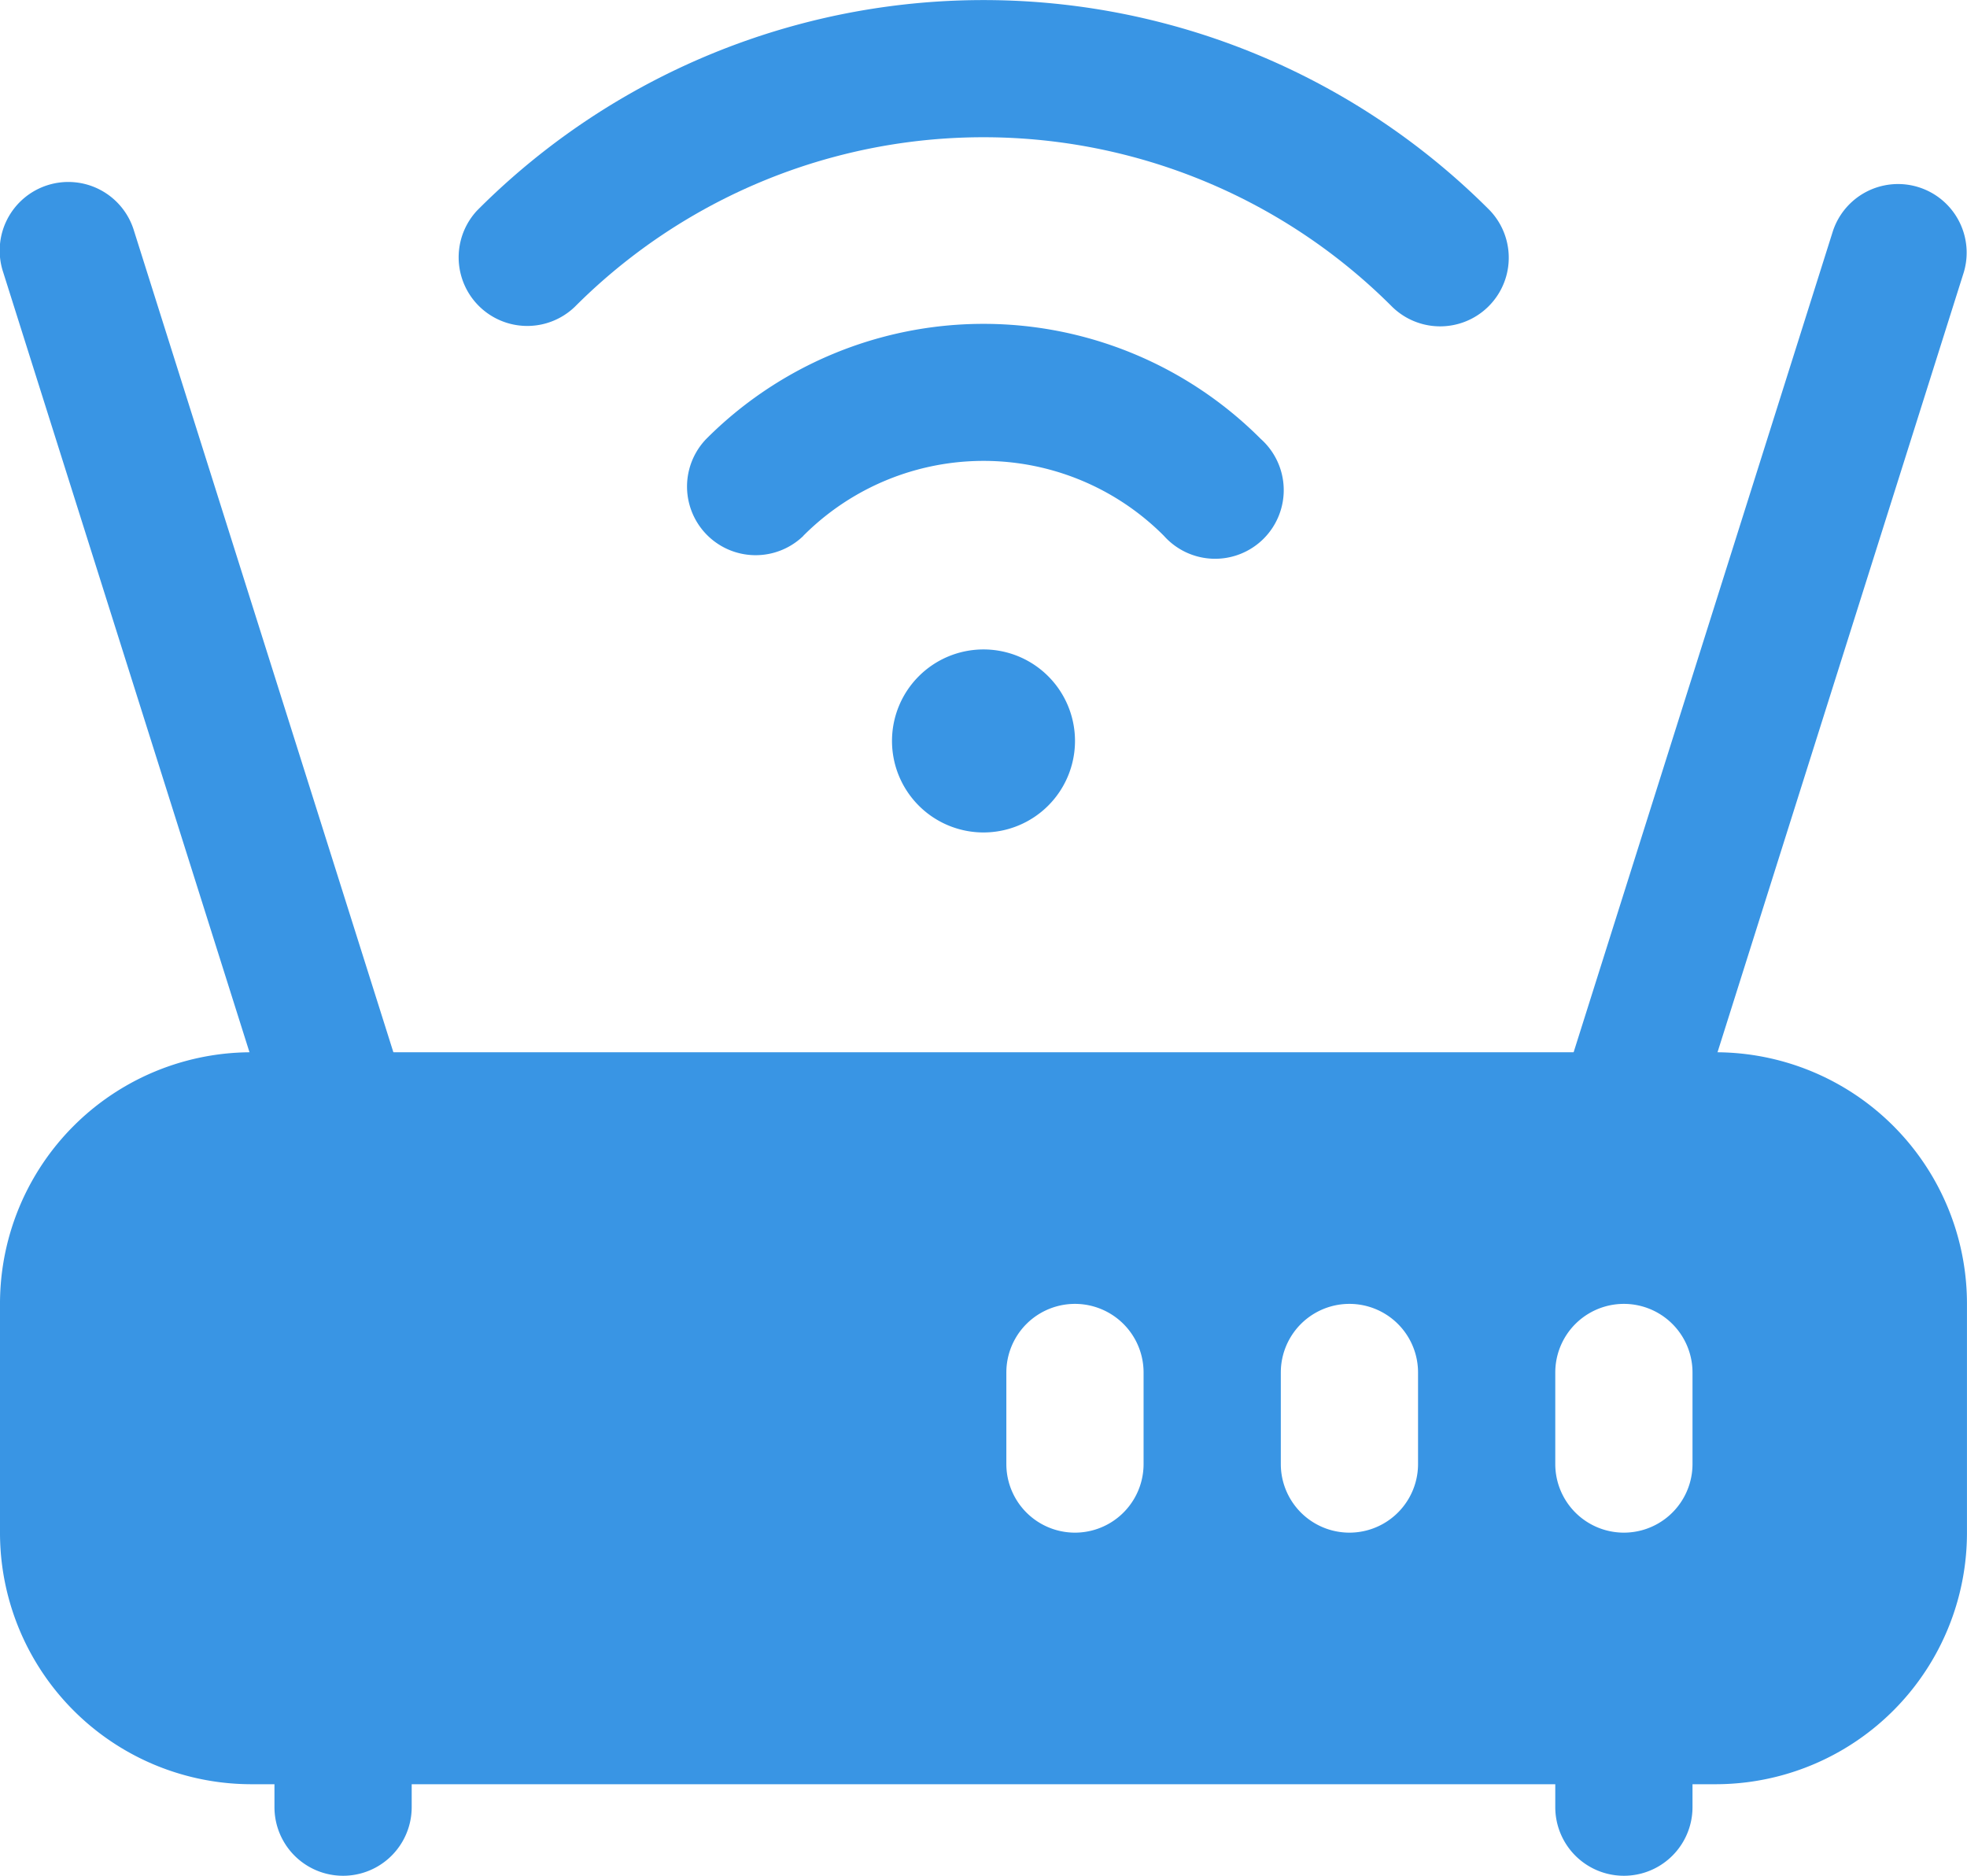
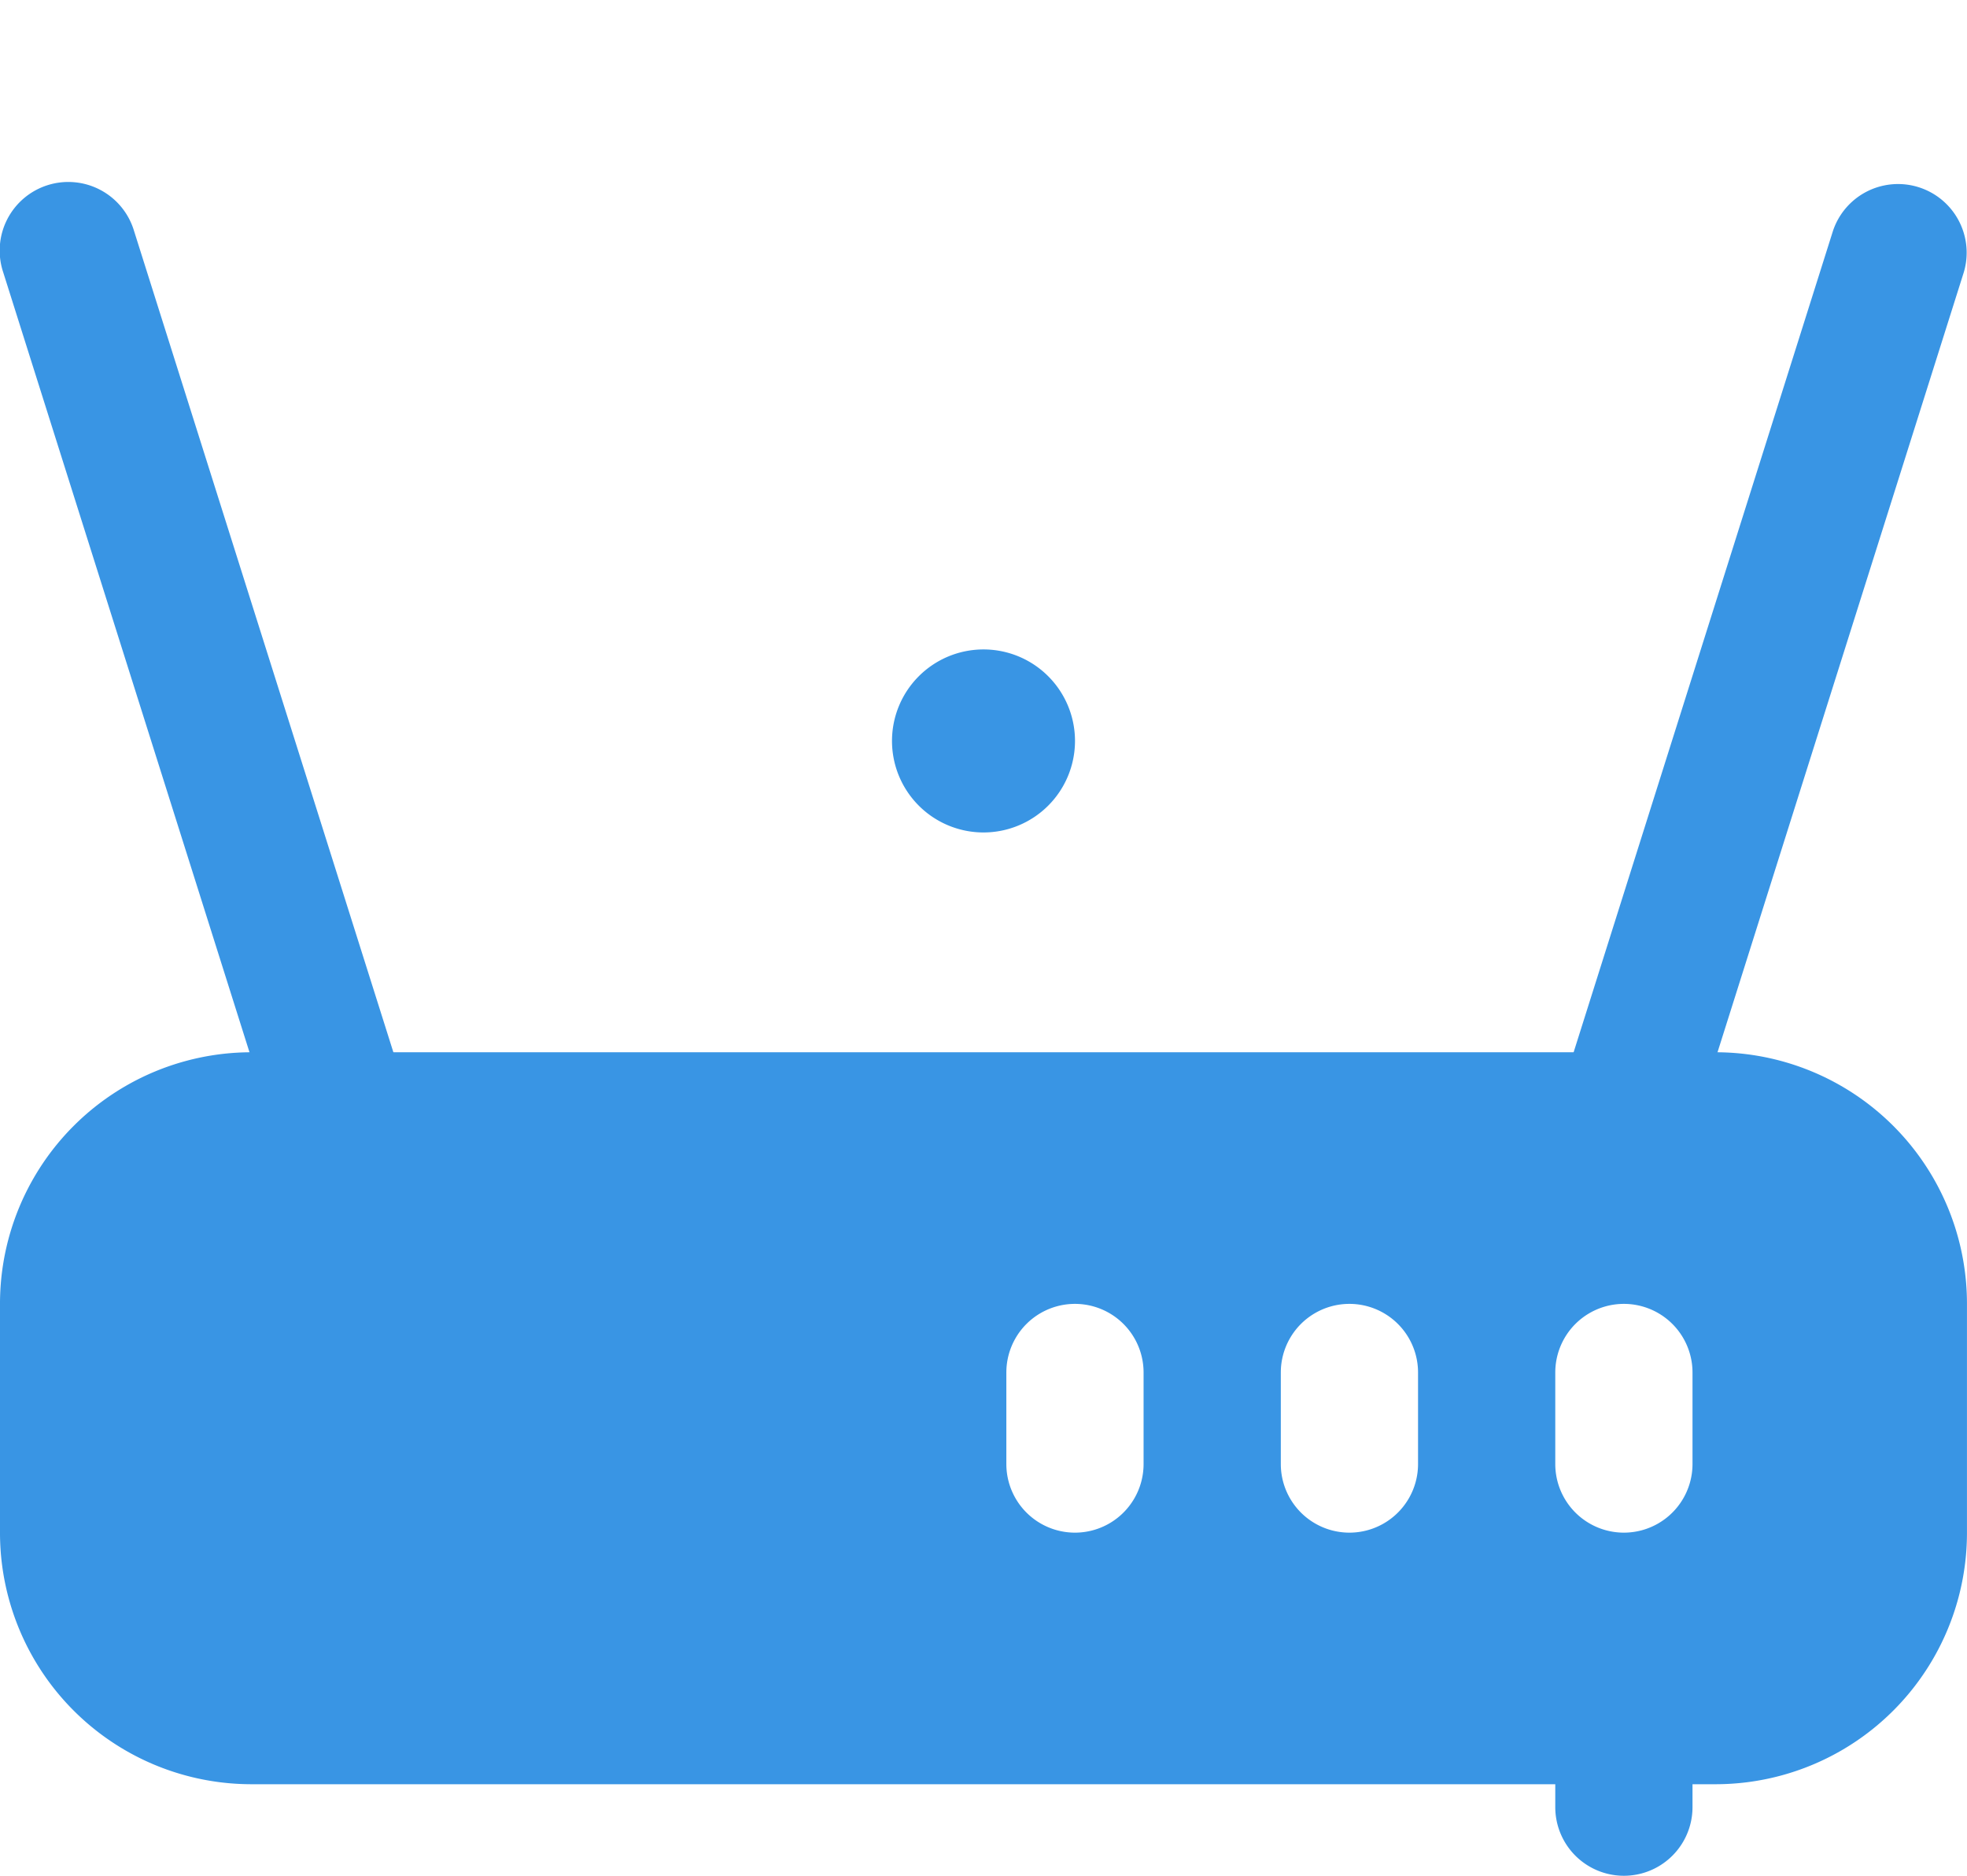
<svg xmlns="http://www.w3.org/2000/svg" width="60" height="57.208" viewBox="0 0 60 57.208">
  <g id="Icon" transform="translate(-1.25 -1.75)">
    <path id="Path_2333" data-name="Path 2333" d="M18.25,21.843v2.791a2.093,2.093,0,0,0,4.186,0V21.843a2.093,2.093,0,0,0-4.186,0Z" transform="translate(30.441 32.232)" fill="#3995e4" fill-rule="evenodd" />
    <path id="Path_2334" data-name="Path 2334" d="M26.72,5.213,18.348,31.724a2.093,2.093,0,1,0,3.991,1.261L30.711,6.474A2.093,2.093,0,0,0,26.72,5.213Z" transform="translate(30.441 3.581)" fill="#3995e4" fill-rule="evenodd" />
    <path id="Path_2335" data-name="Path 2335" d="M61.249,20.924a7.67,7.67,0,0,0-7.674-7.674H8.924A7.67,7.67,0,0,0,1.25,20.924V27.9a7.67,7.67,0,0,0,7.674,7.674h44.65A7.67,7.67,0,0,0,61.249,27.9Zm-20.93,2.093v2.791a2.093,2.093,0,1,0,4.186,0V23.017a2.093,2.093,0,0,0-4.186,0Zm8.372,0v2.791a2.093,2.093,0,0,0,4.186,0V23.017a2.093,2.093,0,0,0-4.186,0Zm-16.744,0v2.791a2.093,2.093,0,0,0,4.186,0V23.017a2.093,2.093,0,0,0-4.186,0Z" transform="translate(0 20.593)" fill="#3995e4" fill-rule="evenodd" />
-     <path id="Path_2336" data-name="Path 2336" d="M4.25,21.843v2.791a2.093,2.093,0,0,0,4.186,0V21.843a2.093,2.093,0,0,0-4.186,0Z" transform="translate(5.372 32.232)" fill="#3995e4" fill-rule="evenodd" />
    <path id="Path_2337" data-name="Path 2337" d="M1.348,6.474,9.72,32.985a2.093,2.093,0,1,0,3.991-1.261L5.339,5.213A2.093,2.093,0,1,0,1.348,6.474Z" transform="translate(0 3.581)" fill="#3995e4" fill-rule="evenodd" />
    <path id="Path_2338" data-name="Path 2338" d="M13.791,14.429a2.791,2.791,0,1,1,2.791-2.791,2.792,2.792,0,0,1-2.791,2.791" transform="translate(17.459 12.71)" fill="#3995e4" />
-     <path id="Path_2339" data-name="Path 2339" d="M12.322,11.757a7.761,7.761,0,0,1,11,0A2.093,2.093,0,1,0,26.275,8.8a11.945,11.945,0,0,0-16.911,0,2.093,2.093,0,0,0,2.958,2.961Z" transform="translate(13.431 6.335)" fill="#3995e4" fill-rule="evenodd" />
-     <path id="Path_2340" data-name="Path 2340" d="M9.83,11.107a17.611,17.611,0,0,1,24.932,0,2.093,2.093,0,0,0,2.975-2.944,21.8,21.8,0,0,0-30.881,0A2.093,2.093,0,0,0,9.83,11.107Z" transform="translate(8.954)" fill="#3995e4" fill-rule="evenodd" />
  </g>
</svg>